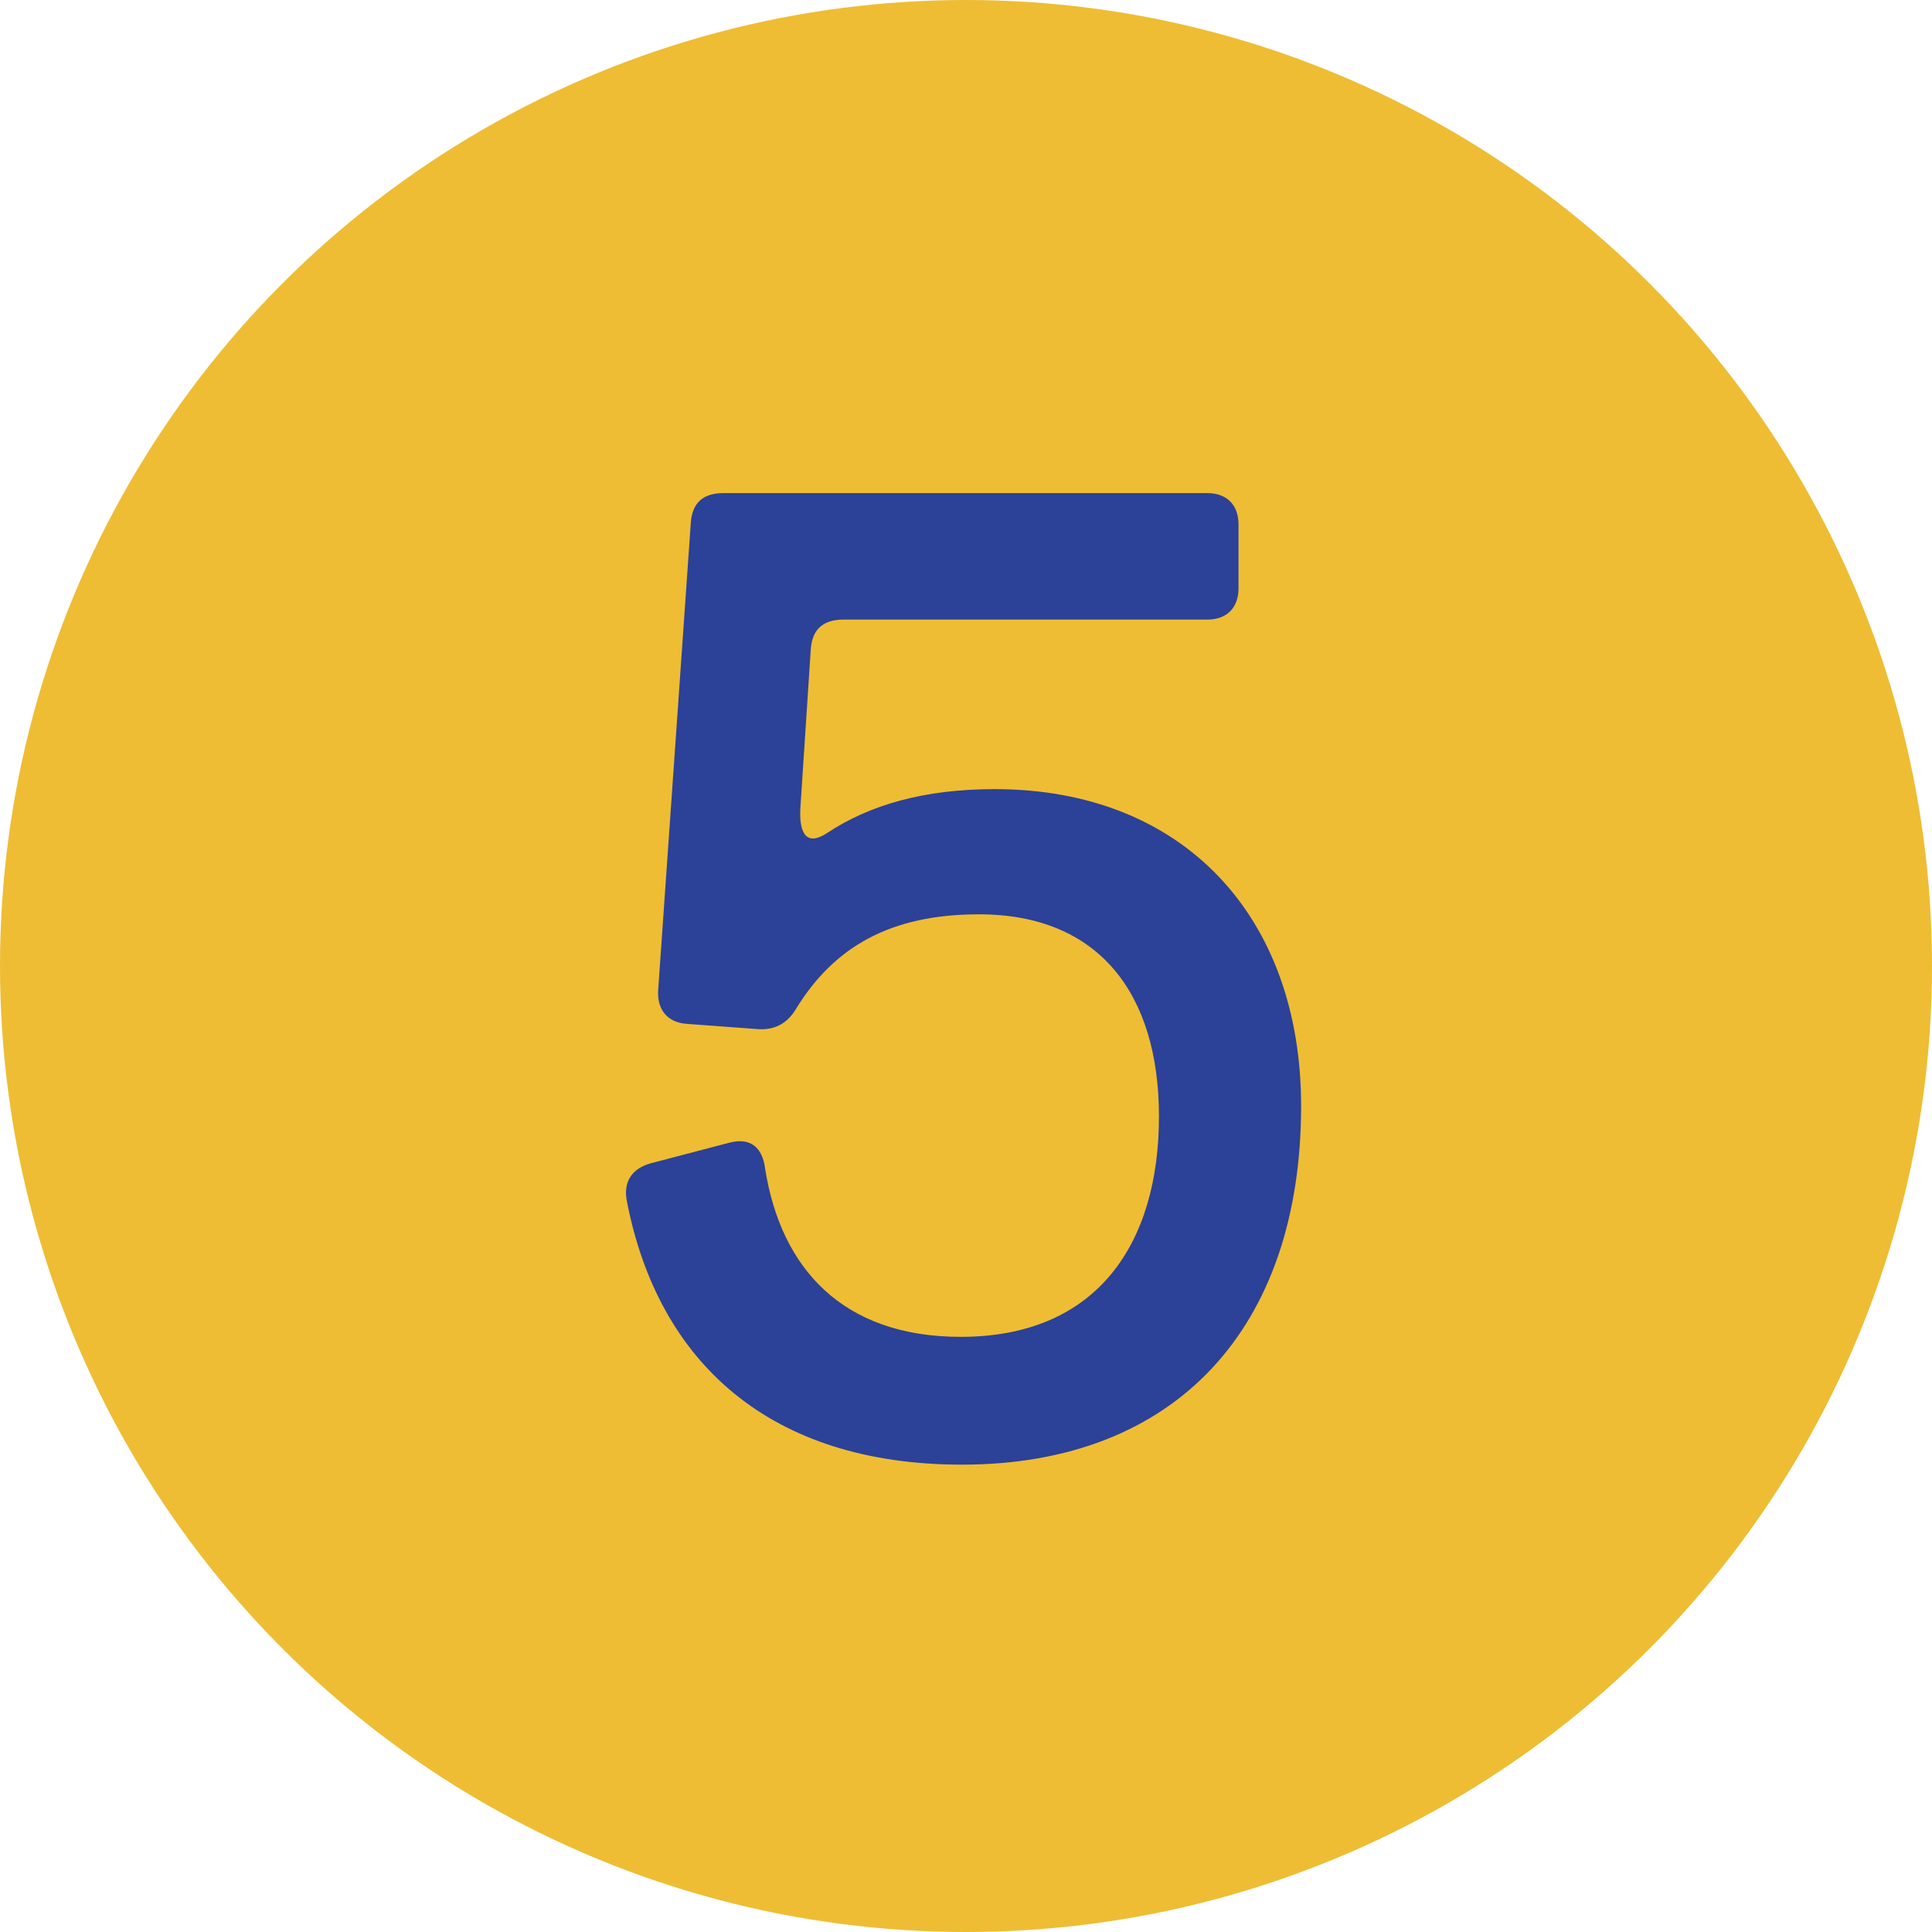
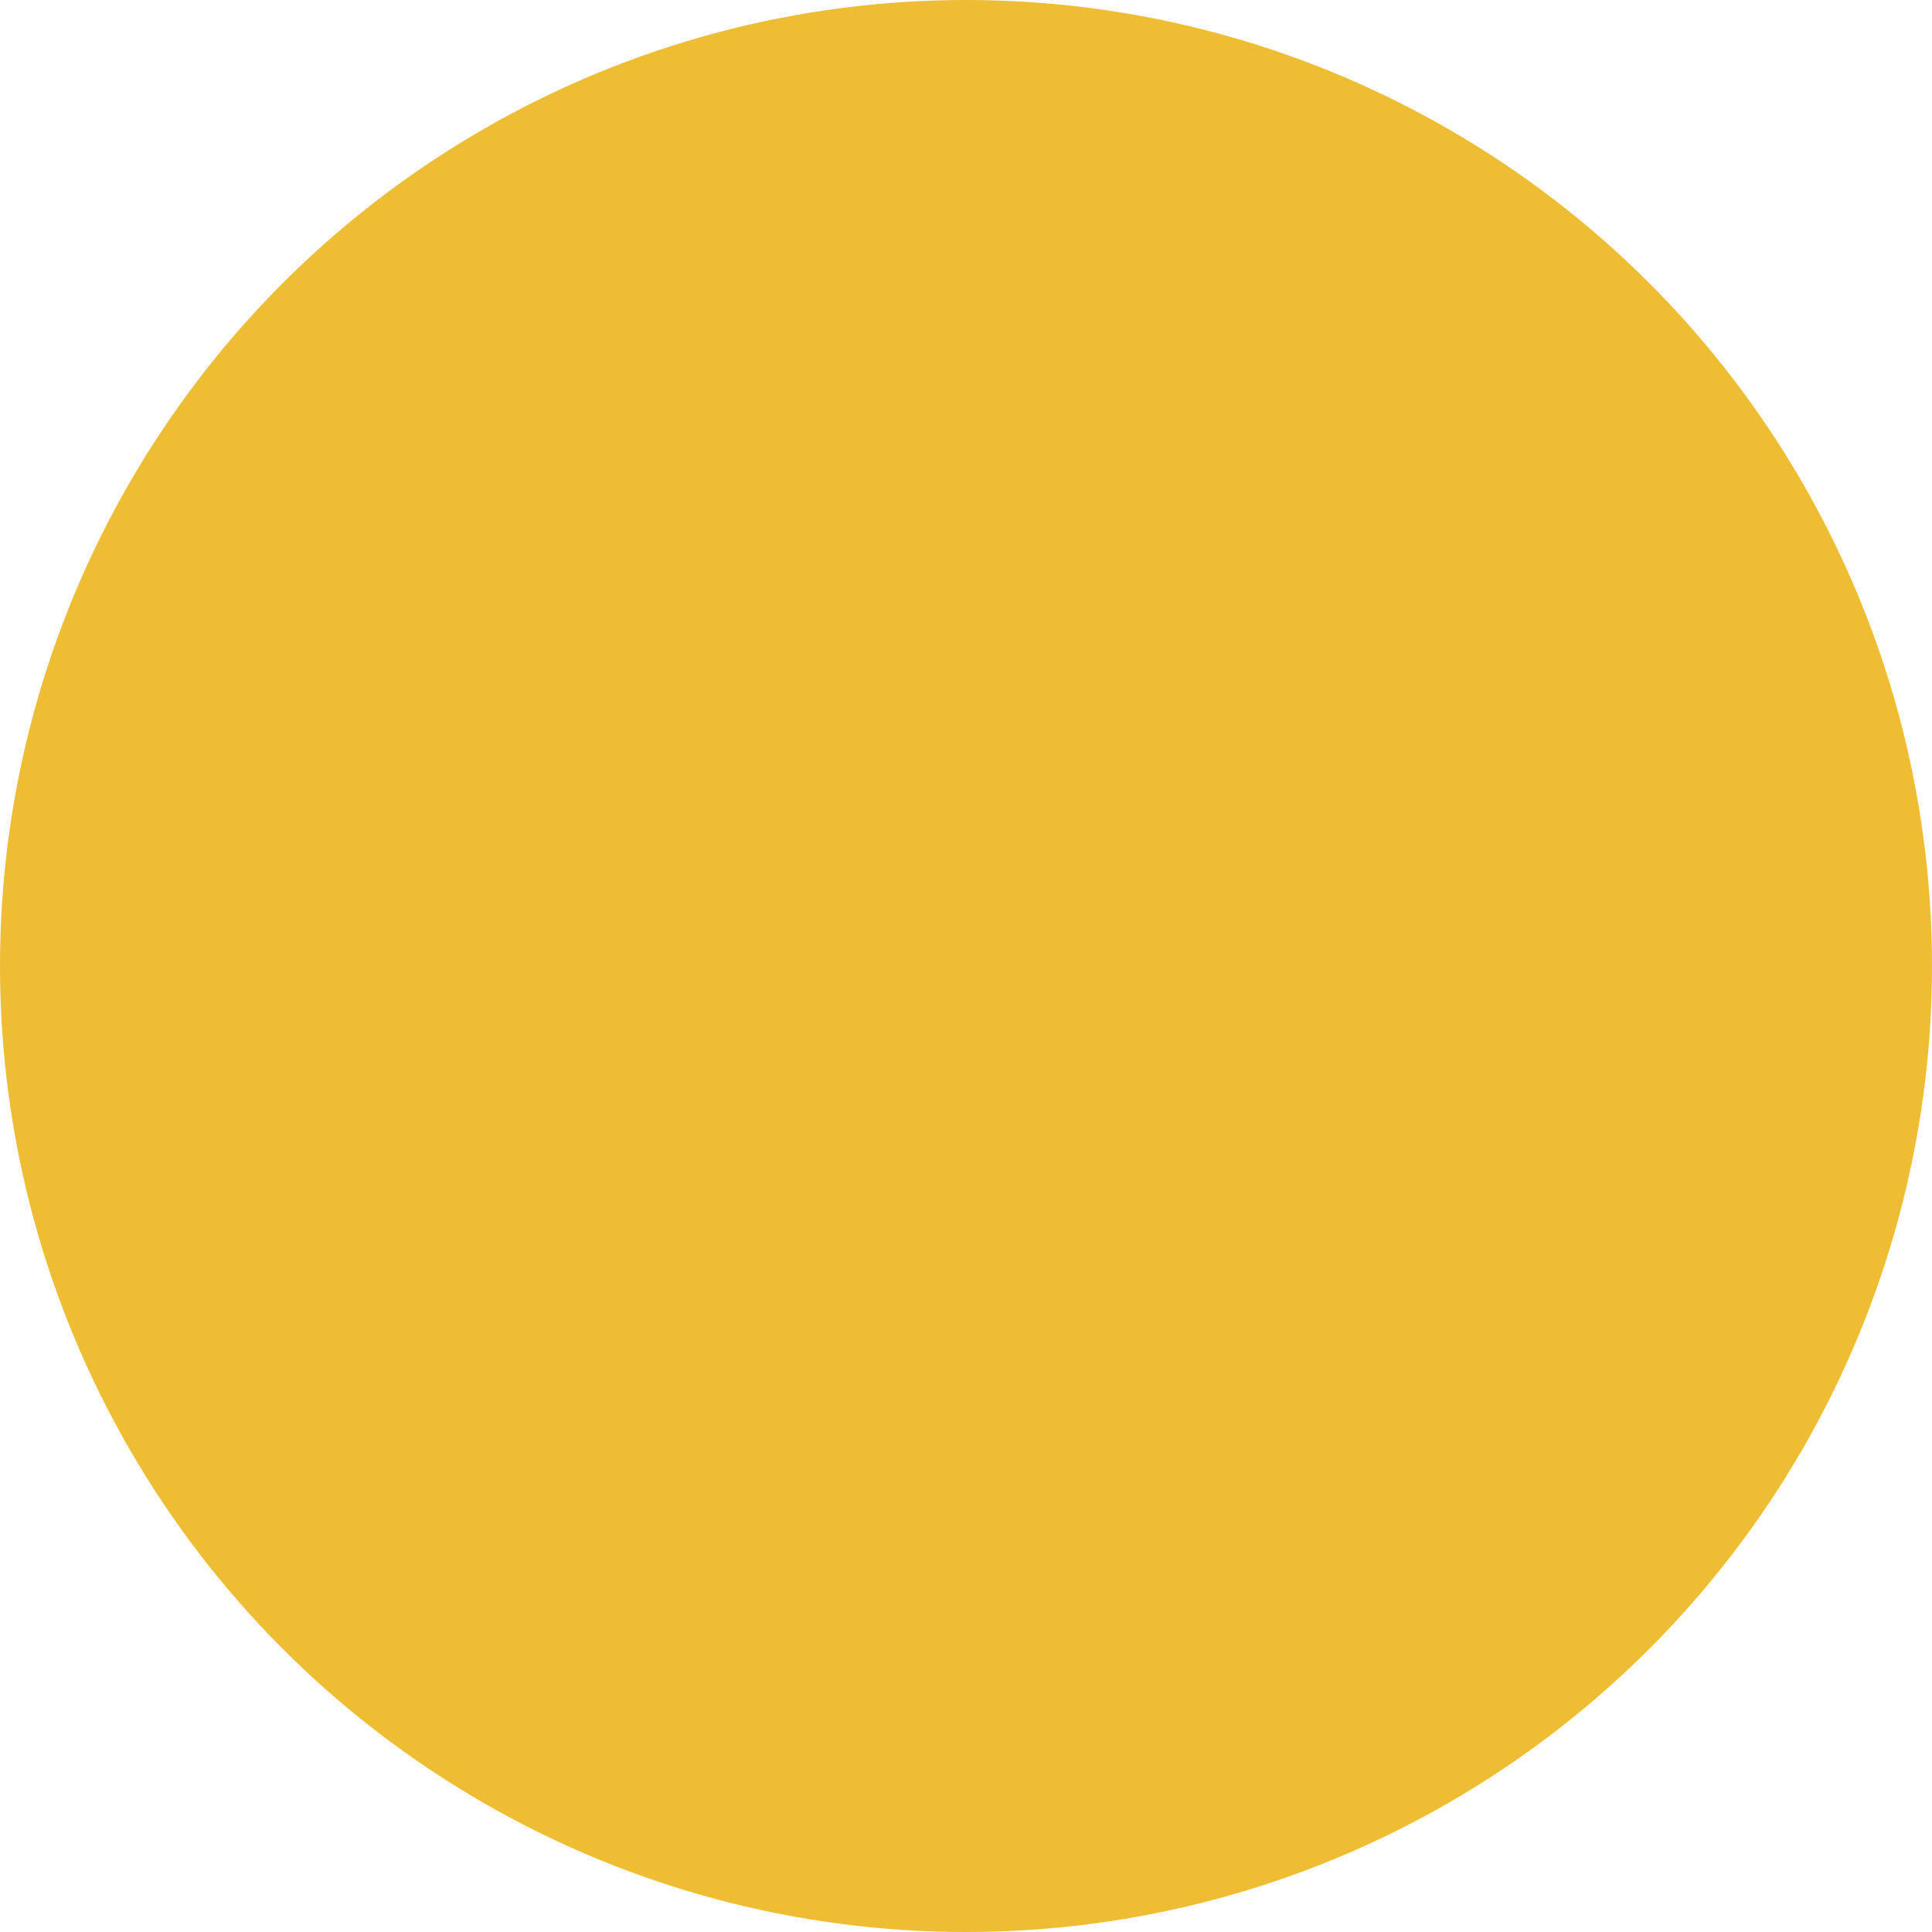
<svg xmlns="http://www.w3.org/2000/svg" width="40" height="40" viewBox="0 0 40 40" fill="none">
  <circle cx="20" cy="20" r="20" fill="#EEBD34" />
-   <path d="M20.593 16.338C24.508 16.338 26.938 18.984 26.938 22.899C26.938 27.489 24.346 30.324 19.918 30.324C15.949 30.324 13.627 28.218 12.979 24.87C12.898 24.465 13.087 24.195 13.465 24.087L15.112 23.655C15.544 23.547 15.787 23.763 15.841 24.195C16.165 26.247 17.434 27.678 19.891 27.678C22.726 27.678 23.995 25.734 23.995 23.115C23.995 20.577 22.753 18.93 20.269 18.93C18.433 18.93 17.272 19.605 16.489 20.874C16.3 21.198 16.03 21.333 15.679 21.306L14.221 21.198C13.816 21.171 13.6 20.901 13.627 20.496L14.302 10.83C14.329 10.398 14.572 10.209 14.977 10.209H24.994C25.399 10.209 25.642 10.452 25.642 10.857V12.18C25.642 12.585 25.399 12.828 24.994 12.828H17.461C17.056 12.828 16.813 13.017 16.786 13.449L16.57 16.743C16.543 17.31 16.732 17.499 17.11 17.256C18.001 16.662 19.135 16.338 20.593 16.338Z" fill="#2C4198" />
</svg>